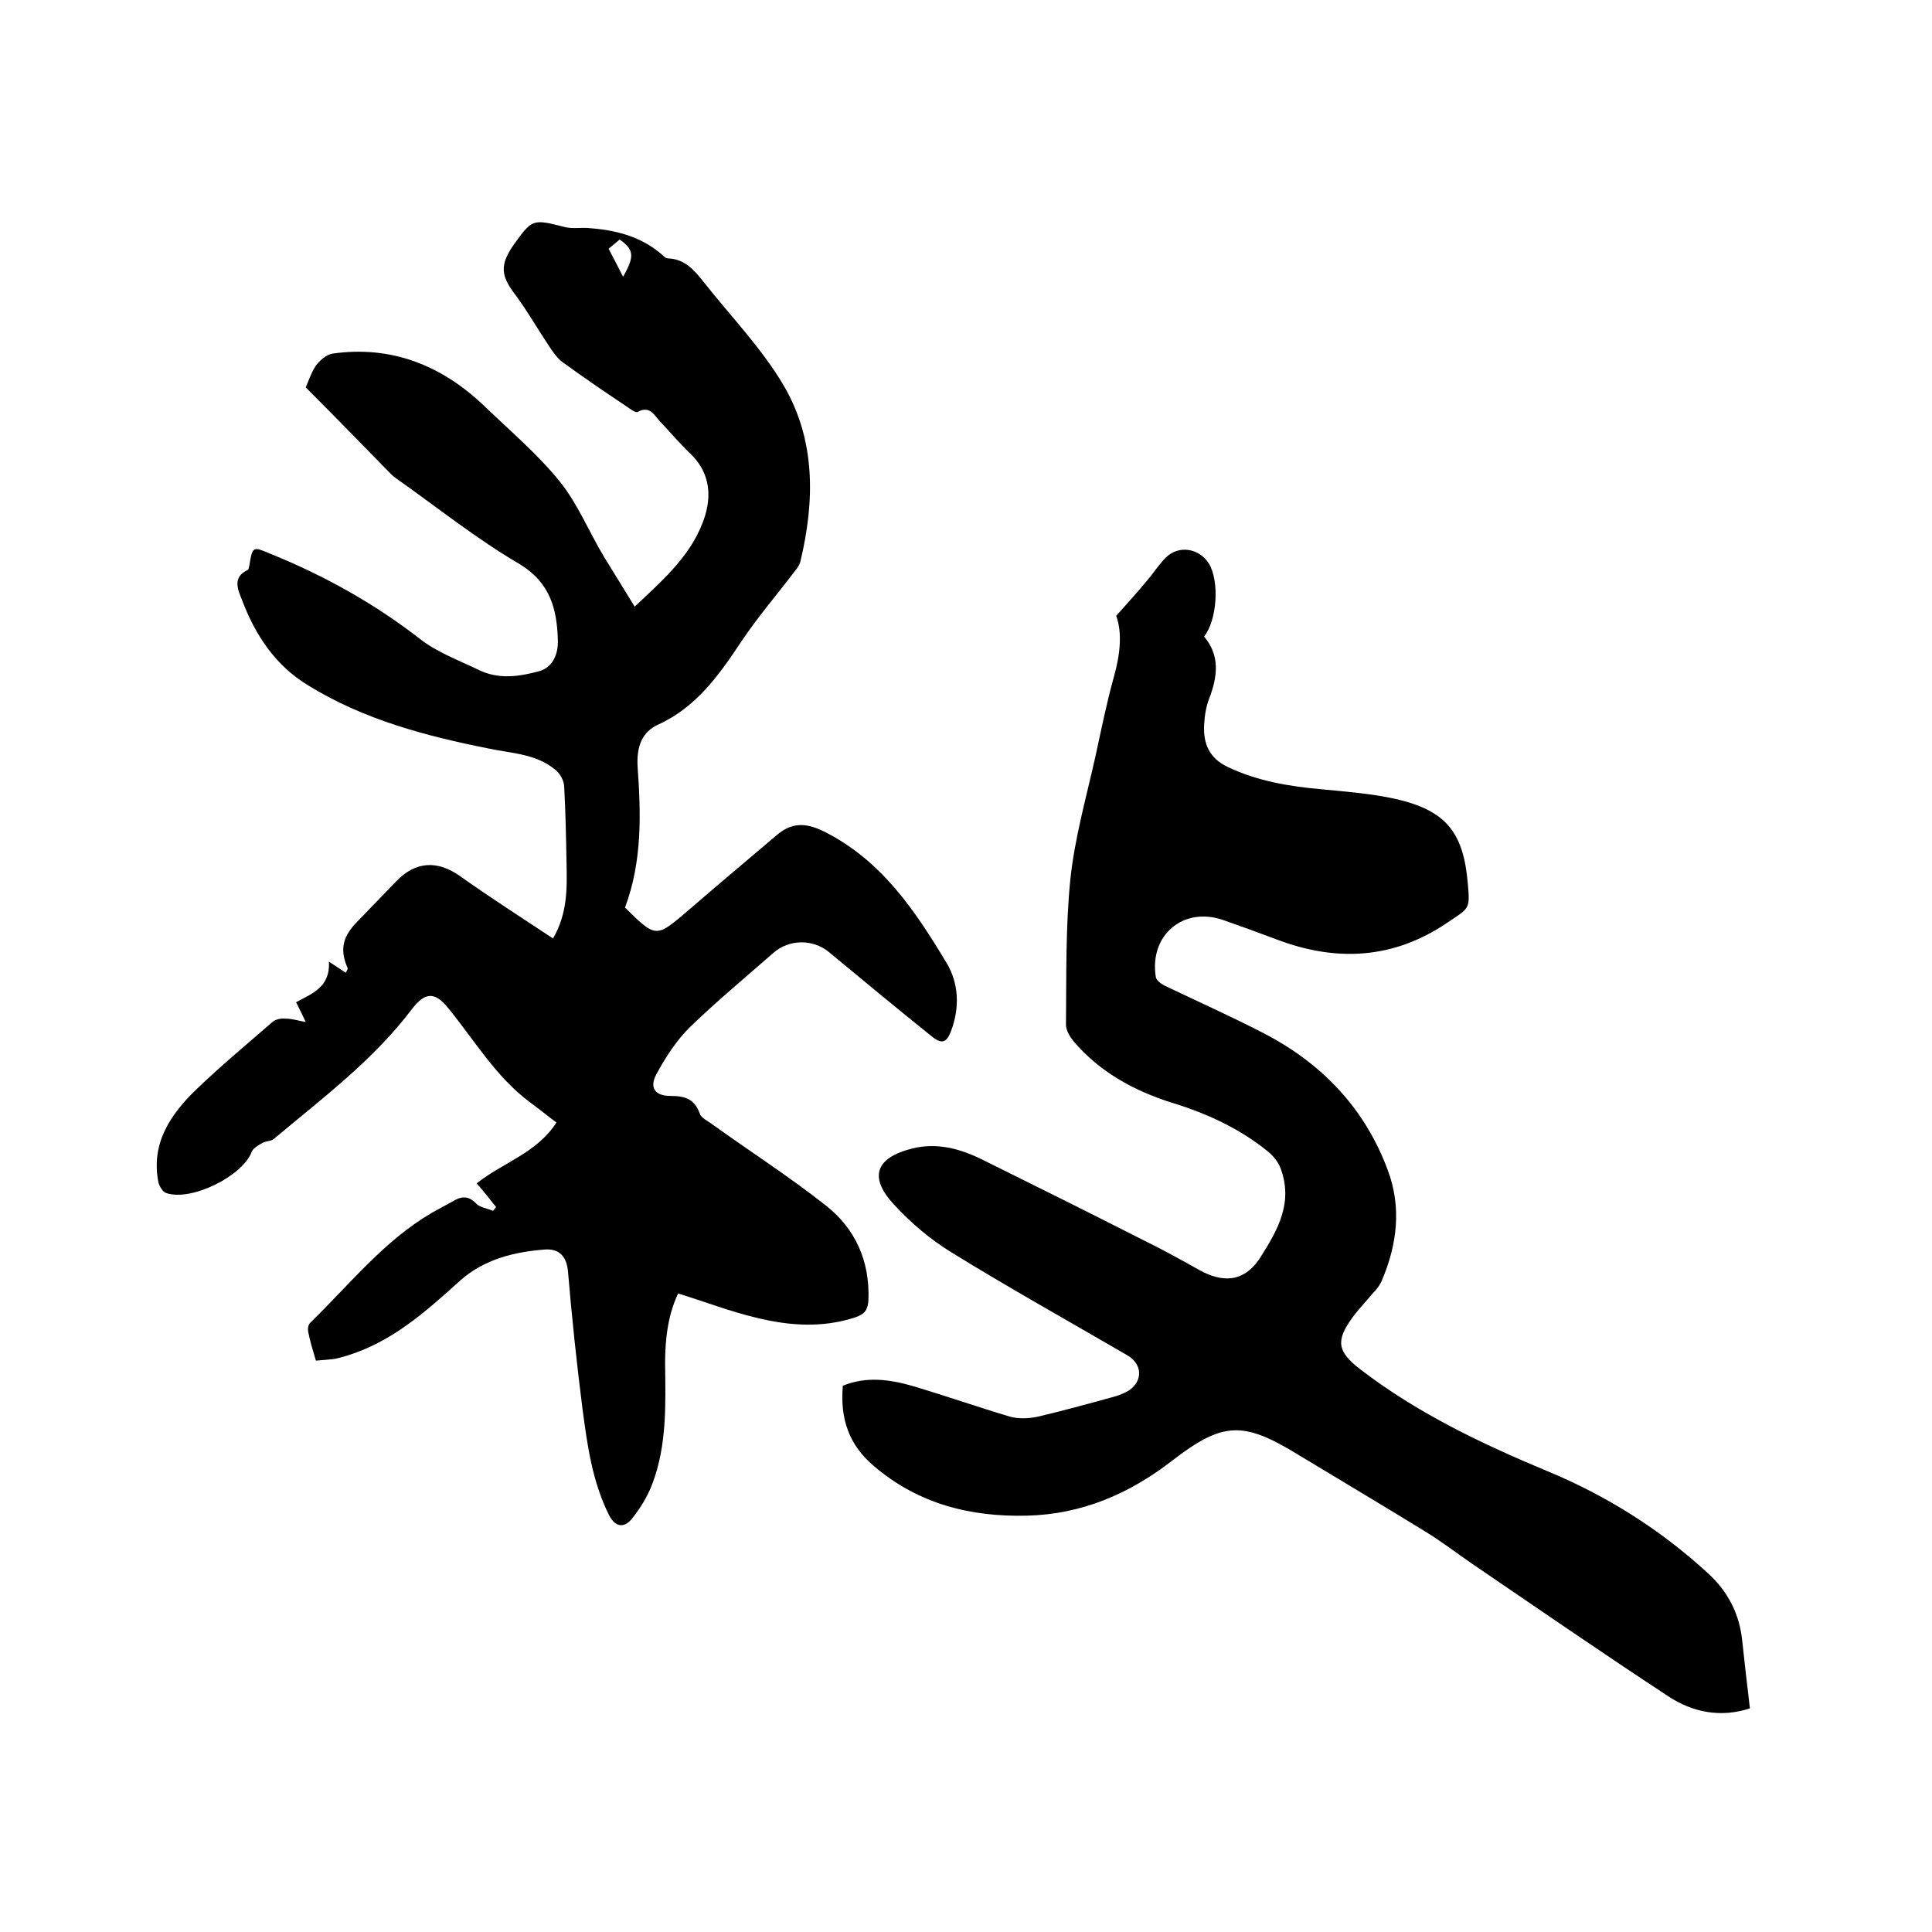
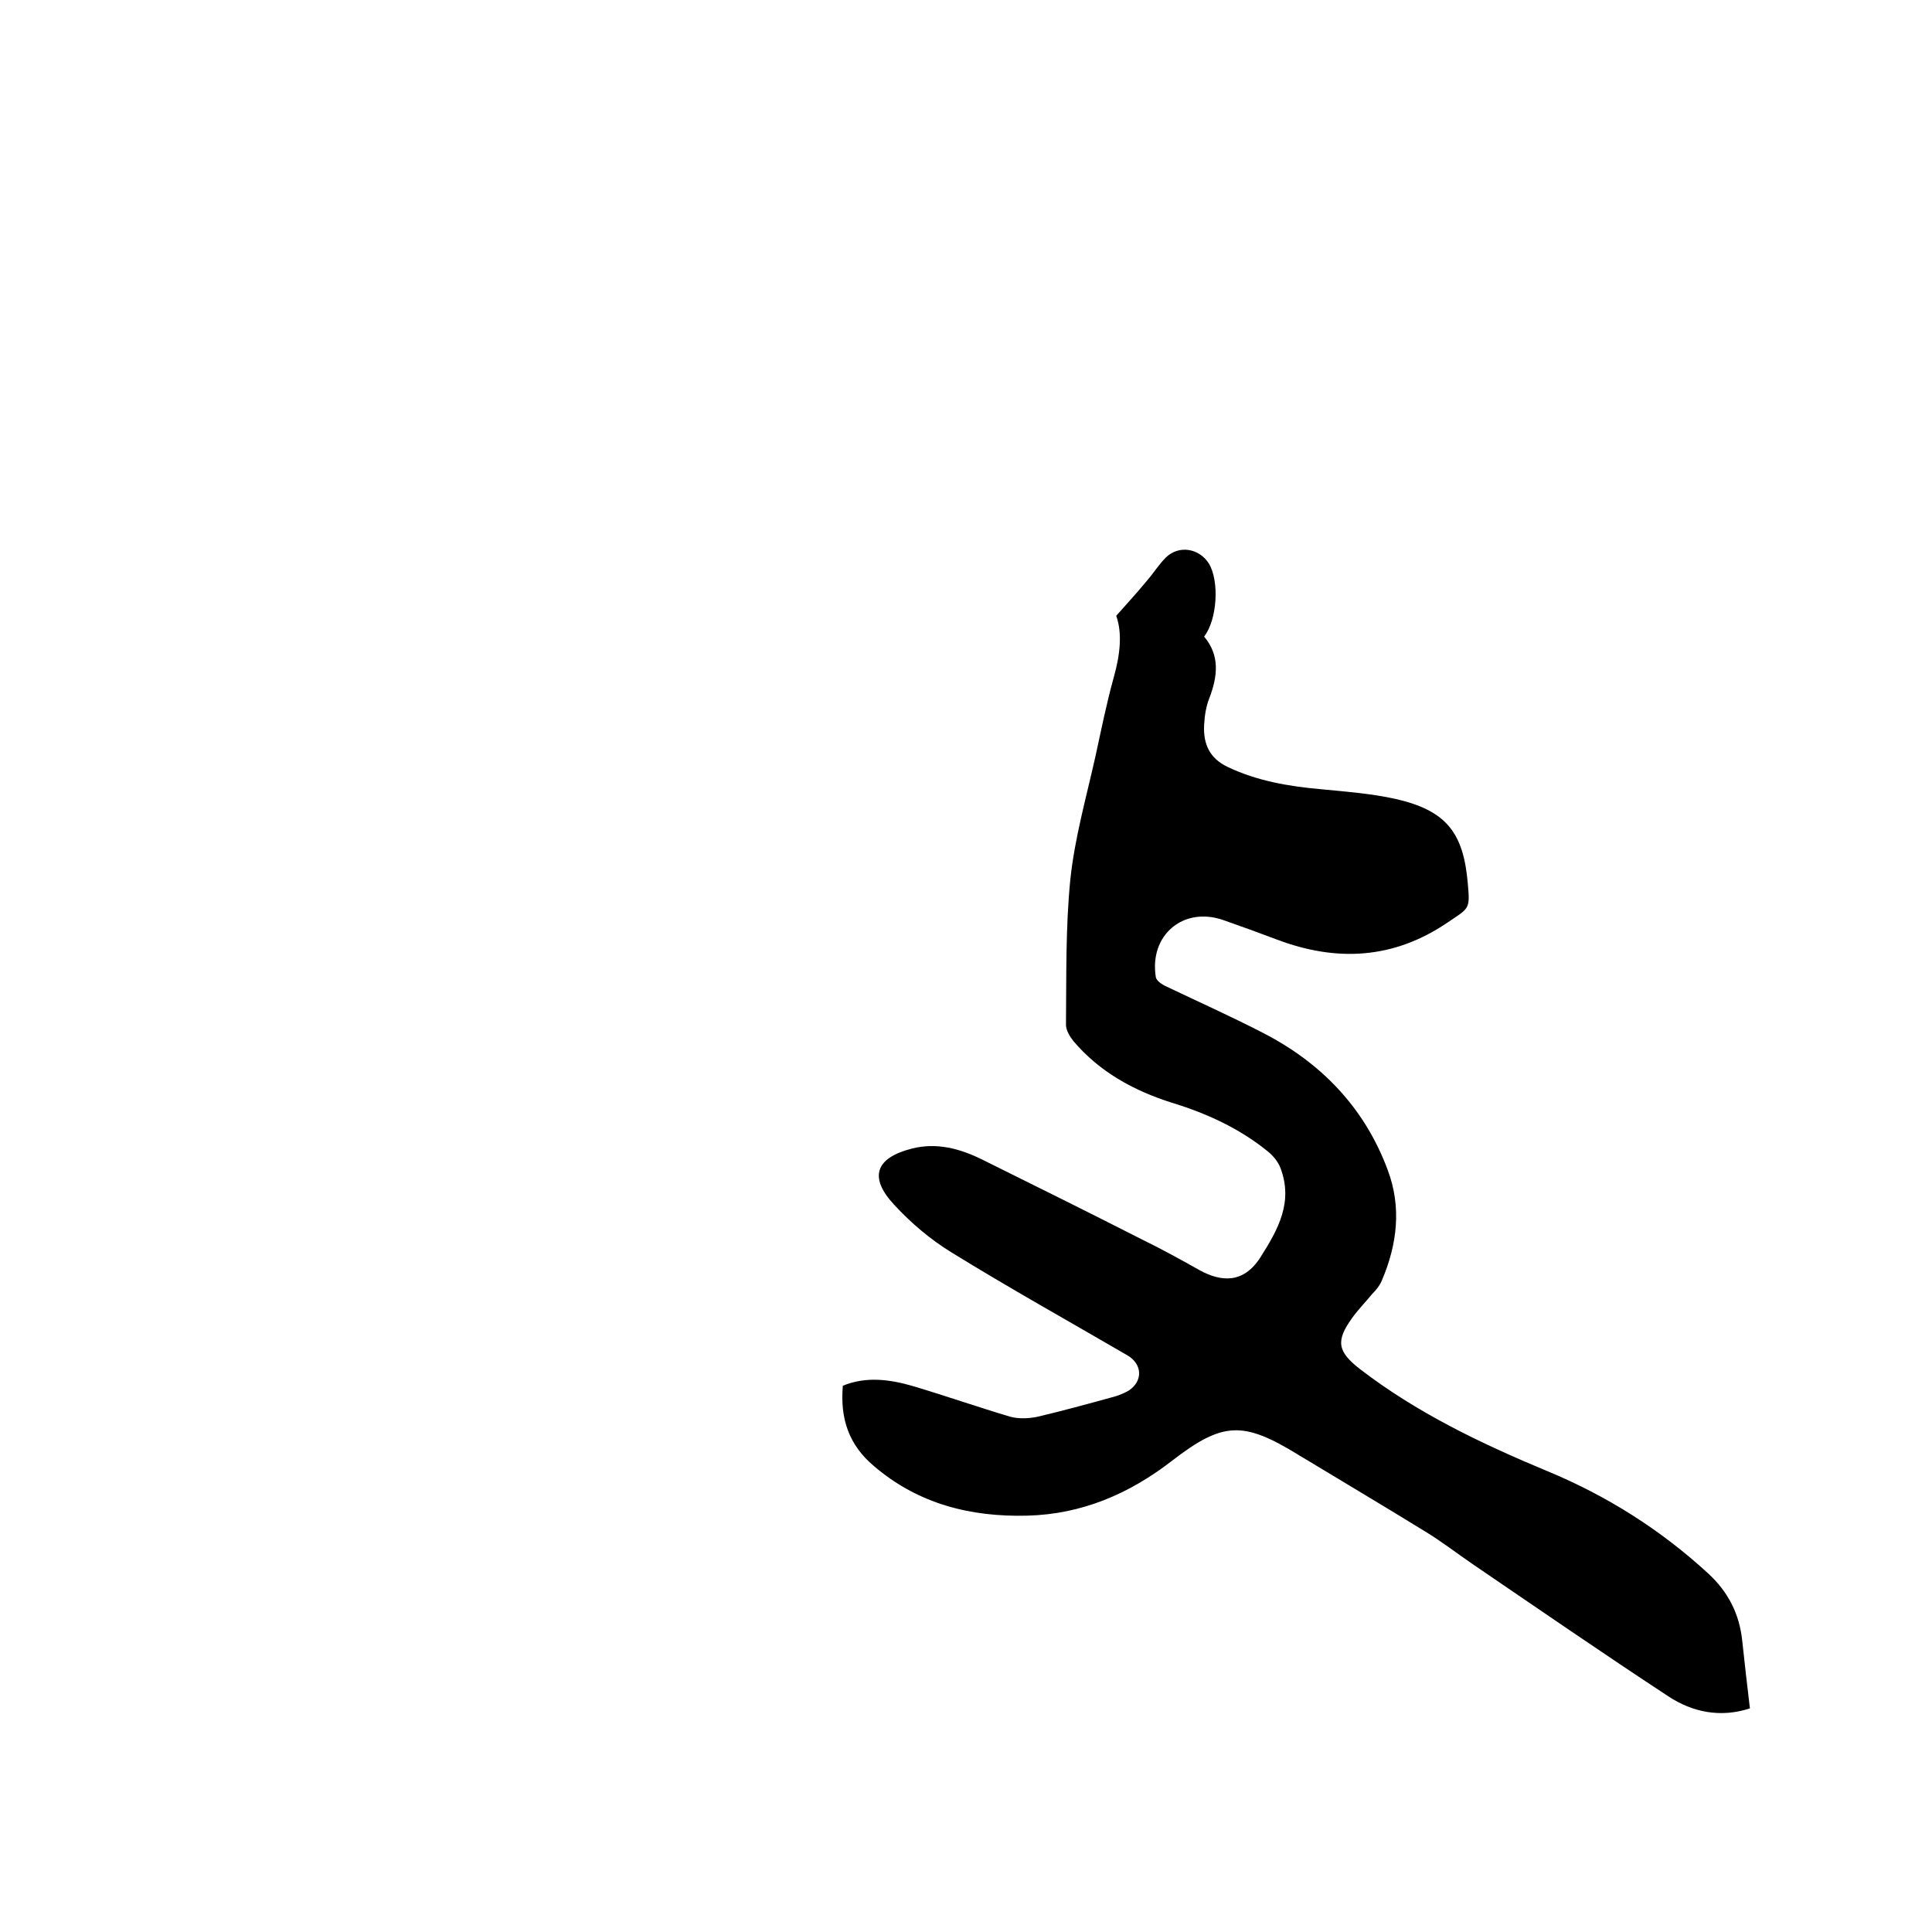
<svg xmlns="http://www.w3.org/2000/svg" enable-background="new 0 0 400 400" viewBox="0 0 400 400">
-   <path d="m129.4 187.9c6.5 6.4 6.4 6.3 13.2.5 6-5.2 12.1-10.3 18.1-15.4 3.1-2.7 6-2.8 10-.8 11.9 6 18.8 16.4 25.3 27.2 2.5 4.2 2.7 9.1 1 13.8-1 2.8-2 3.1-4.3 1.2-7.1-5.7-14.1-11.5-21.1-17.3-3.3-2.7-8.2-2.7-11.5.2-5.7 5-11.6 9.9-17.1 15.2-2.9 2.8-5.2 6.4-7.1 9.9-1.5 2.8-.3 4.5 2.9 4.5 3 0 5 .6 6.1 3.7.3.9 1.7 1.5 2.6 2.2 7.8 5.6 15.9 10.8 23.5 16.8 6.1 4.8 9.1 11.5 8.8 19.5-.1 1.9-.6 2.9-2.6 3.6-6.9 2.3-13.8 1.8-20.7.1-5.4-1.3-10.6-3.3-16.1-5-2.1 4.4-2.7 9.4-2.7 14.5.1 8.4.4 16.8-2.6 24.8-1 2.7-2.6 5.3-4.4 7.5-1.4 1.6-3.2 1.8-4.6-.9-3.5-7-4.5-14.5-5.5-22-1.2-9.4-2.2-18.9-3-28.4-.3-3.4-2-4.8-4.8-4.6-6.4.5-12.5 2-17.5 6.4-7.2 6.5-14.3 12.9-23.9 15.7-.8.2-1.6.5-2.5.6-1 .1-2.1.2-3.5.3-.6-2-1.2-4-1.6-6-.1-.6 0-1.5.5-1.9 8.1-7.9 15.2-16.9 25.1-22.7 1.4-.8 2.8-1.5 4.2-2.3 1.8-1.1 3.3-1.4 5 .4.8.8 2.3 1 3.5 1.5.2-.3.4-.5.6-.8-1.3-1.6-2.5-3.2-4-4.9 5.4-4.3 12.5-6.3 16.5-12.6-1.9-1.4-3.7-2.9-5.5-4.2-7.1-5.3-11.5-12.9-17-19.6-2.7-3.3-4.7-3.2-7.4.3-8 10.6-18.6 18.5-28.6 26.9-.6.5-1.6.4-2.3.8-.9.5-2 1.1-2.3 1.9-1.9 5-12.5 10.3-17.7 8.5-.7-.2-1.4-1.4-1.6-2.2-1.6-8.1 2.5-14.1 7.9-19.3 5-4.8 10.4-9.3 15.7-13.9.7-.6 1.8-.8 2.8-.7 1.2 0 2.5.4 4.1.7-.7-1.5-1.3-2.7-2-4.1 3.3-1.8 7.1-3.1 6.8-8.4 1.4.9 2.4 1.6 3.5 2.3.1-.3.4-.7.4-.9-1.6-3.6-1.2-6.3 1.6-9.3 2.8-2.9 5.6-5.8 8.4-8.7 4.1-4.3 8.7-4.4 13.4-1 6.2 4.4 12.6 8.5 19.1 12.8 3-5.2 2.9-10.3 2.8-15.4-.1-5.4-.2-10.8-.5-16.2-.1-1.2-.9-2.6-1.8-3.3-3.9-3.3-8.9-3.4-13.7-4.4-13.1-2.6-26-6-37.5-13.1-6.8-4.1-11-10.5-13.7-17.7-.8-2-2.1-4.7 1.2-6.2.2-.1.2-.5.3-.8.7-4.2.7-4.1 4.5-2.5 11.1 4.5 21.5 10.3 31 17.7 3.5 2.7 7.9 4.3 12 6.3s8.3 1.4 12.4.3c3.1-.8 4.1-3.8 4-6.5-.2-6.3-1.5-11.8-7.9-15.7-8.9-5.2-17-11.7-25.5-17.7-.3-.2-.7-.5-1-.8-5.8-5.9-11.6-11.9-17.8-18.1.5-1.1 1.1-3 2.1-4.5.8-1.1 2.2-2.3 3.5-2.5 12.1-1.7 22.5 2.4 31.3 10.8 5.3 5.1 11.1 10 15.7 15.7 3.7 4.6 6 10.3 9.1 15.5 2 3.3 4.1 6.6 6.4 10.4 6.3-5.9 12.2-11.1 14.6-18.9 1.4-4.7.7-9.2-3.1-12.8-2.2-2.1-4.2-4.5-6.3-6.7-1.2-1.3-2.1-3.3-4.6-1.9-.4.2-1.5-.6-2.2-1.1-4.5-3-8.9-6-13.3-9.2-1.1-.8-2-2.1-2.8-3.3-2.4-3.6-4.5-7.3-7.1-10.8-2.9-3.8-3.1-6-.4-10 4-5.6 4-5.6 10.7-3.9 1.5.4 3.2.1 4.8.2 5.5.4 10.7 1.6 15.1 5.3.5.4 1 1 1.5 1 3.5.1 5.5 2.5 7.4 4.9 5.6 7.1 12.1 13.8 16.6 21.5 6.6 11.3 6.4 23.9 3.4 36.4-.2.7-.6 1.3-1.1 1.9-3.7 4.9-7.7 9.5-11.1 14.6-4.6 6.9-9.3 13.6-17.2 17.2-3.3 1.5-4.5 4.4-4.3 8.6.7 9.8 1 19.7-2.6 29.3zm-.4-130.6c2.4-4.2 2.3-5.6-.7-7.7-.9.7-1.8 1.5-2.3 1.9 1.1 2.1 2 3.8 3 5.8z" />
  <path d="m174.5 286.9c4.9-2 9.8-1.3 14.6.1 6.7 2 13.3 4.3 20 6.3 1.8.5 4 .4 5.8 0 5.1-1.2 10.2-2.6 15.3-4 1.2-.3 2.5-.8 3.5-1.4 3-2 2.8-5.5-.3-7.3-12.2-7.1-24.4-13.9-36.4-21.3-4.4-2.7-8.4-6.1-11.9-9.9-5.3-5.7-3.8-9.7 3.7-11.6 5.1-1.3 9.9 0 14.4 2.2 11.1 5.5 22.2 11 33.2 16.6 4.1 2 8.1 4.2 12 6.4 4.4 2.4 9 2.8 12.5-2.6 3.7-5.8 6.9-11.5 4.2-18.6-.5-1.3-1.5-2.5-2.6-3.4-5.9-4.8-12.7-7.9-19.9-10.1-7.9-2.5-15-6.4-20.4-12.8-.7-.9-1.5-2.2-1.5-3.3.1-10-.1-20.1.9-30.1.9-8.6 3.3-17 5.2-25.5 1.2-5.5 2.3-11 3.8-16.4 1.3-4.6 1.8-9.1.5-12.7 2.4-2.7 4.4-4.9 6.3-7.2 1.4-1.6 2.5-3.4 4-4.9 2.7-2.6 6.9-1.9 8.9 1.3 2.2 3.7 1.7 11.6-1 15.1 3.3 3.9 2.8 8.2 1.1 12.7-.7 1.7-1 3.7-1.1 5.6-.2 3.9 1.1 6.9 4.9 8.7 6.1 2.9 12.6 4 19.3 4.6 5.2.5 10.4.9 15.4 2 10.5 2.4 14.1 6.9 15 17.6.5 5.4.2 5-4.2 8-11.2 7.6-23 8.2-35.4 3.5-3.7-1.4-7.3-2.7-11-4-8.3-2.9-15.4 3.1-14 11.8.1.7 1.2 1.5 2.1 1.9 6.7 3.2 13.4 6.2 20 9.6 12.1 6.2 21.1 15.5 25.9 28.4 2.9 7.7 2 15.4-1.2 22.9-.4 1-1.2 2-2 2.8-1.3 1.6-2.8 3.1-4.1 4.9-3.5 4.8-3.1 7 1.5 10.6 11.8 9.1 25.2 15.5 38.9 21.2 12.3 5.1 23.4 12.1 33.3 21.2 4.1 3.8 6.4 8.3 7 13.8.5 4.6 1 9.2 1.6 14.1-6.1 2-11.9.8-16.9-2.5-13.7-9-27.2-18.3-40.7-27.5-3.2-2.2-6.3-4.6-9.6-6.6-8.6-5.3-17.2-10.4-25.8-15.6-.2-.1-.4-.2-.5-.3-11.4-7-15.6-6.9-26.1 1.2-8.9 6.9-18.7 11.1-30 11.4-11.7.3-22.6-2.4-31.8-10.3-5.1-4.3-7-9.7-6.4-16.6z" />
</svg>